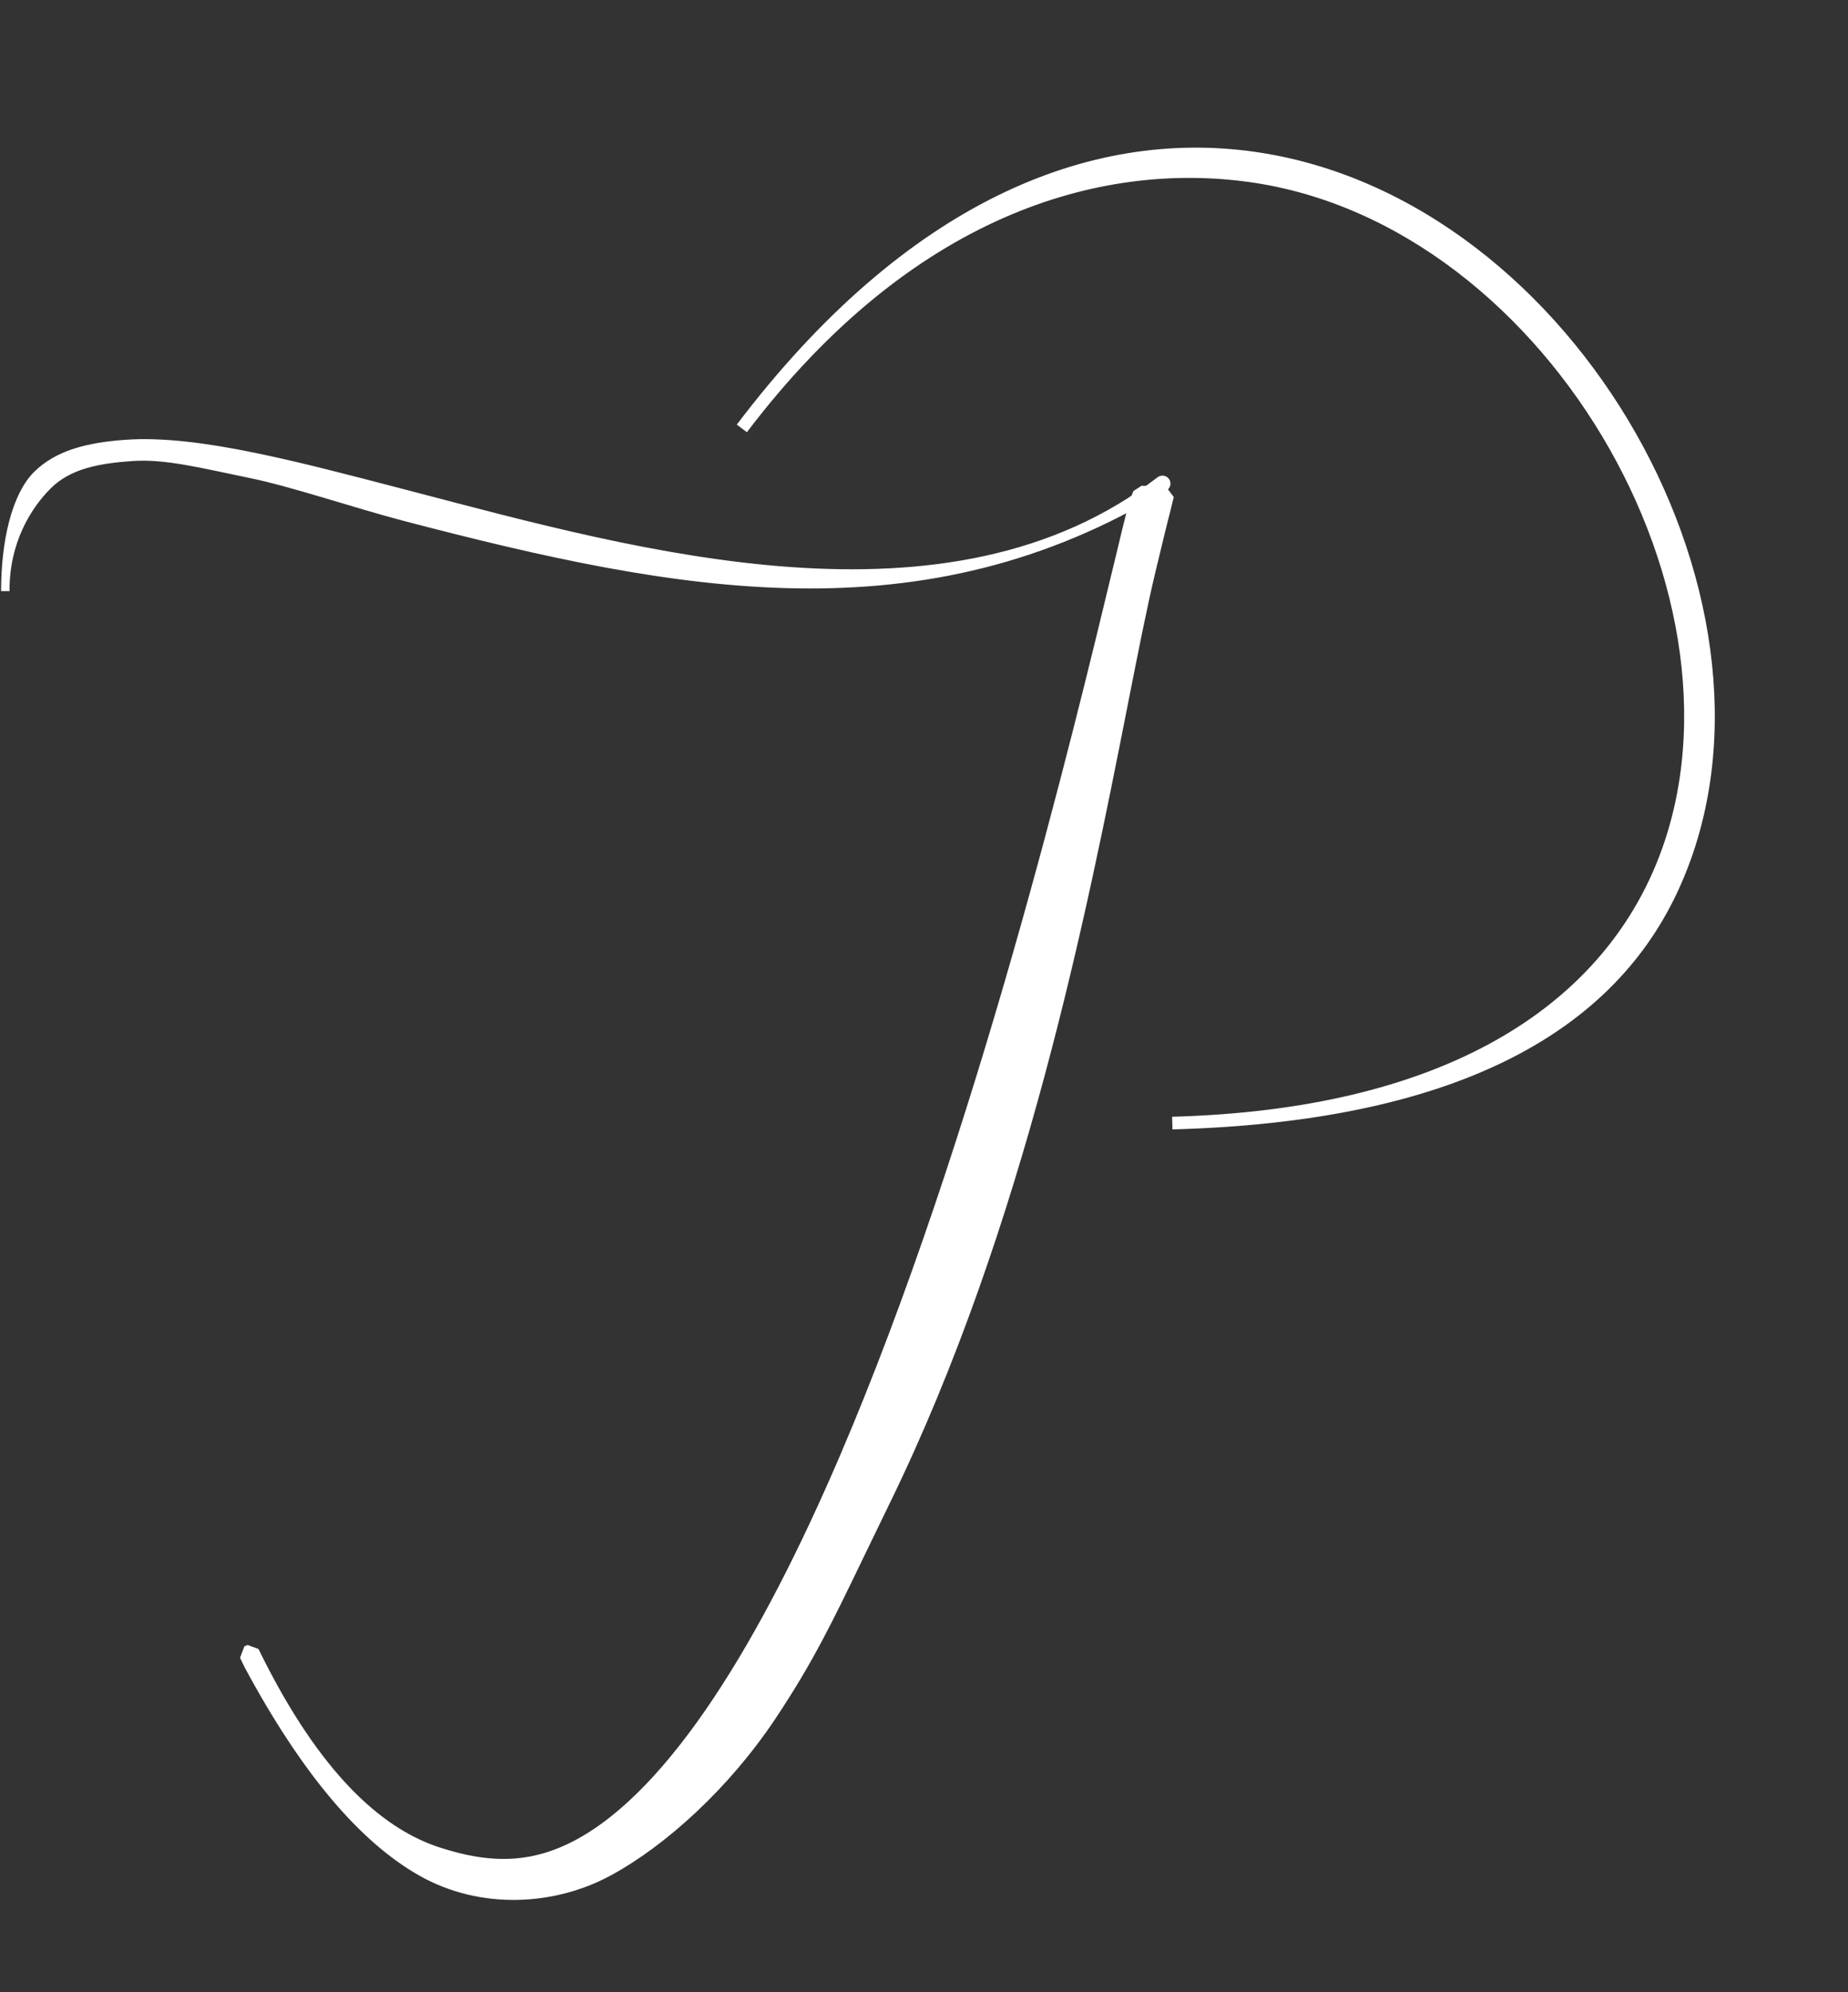
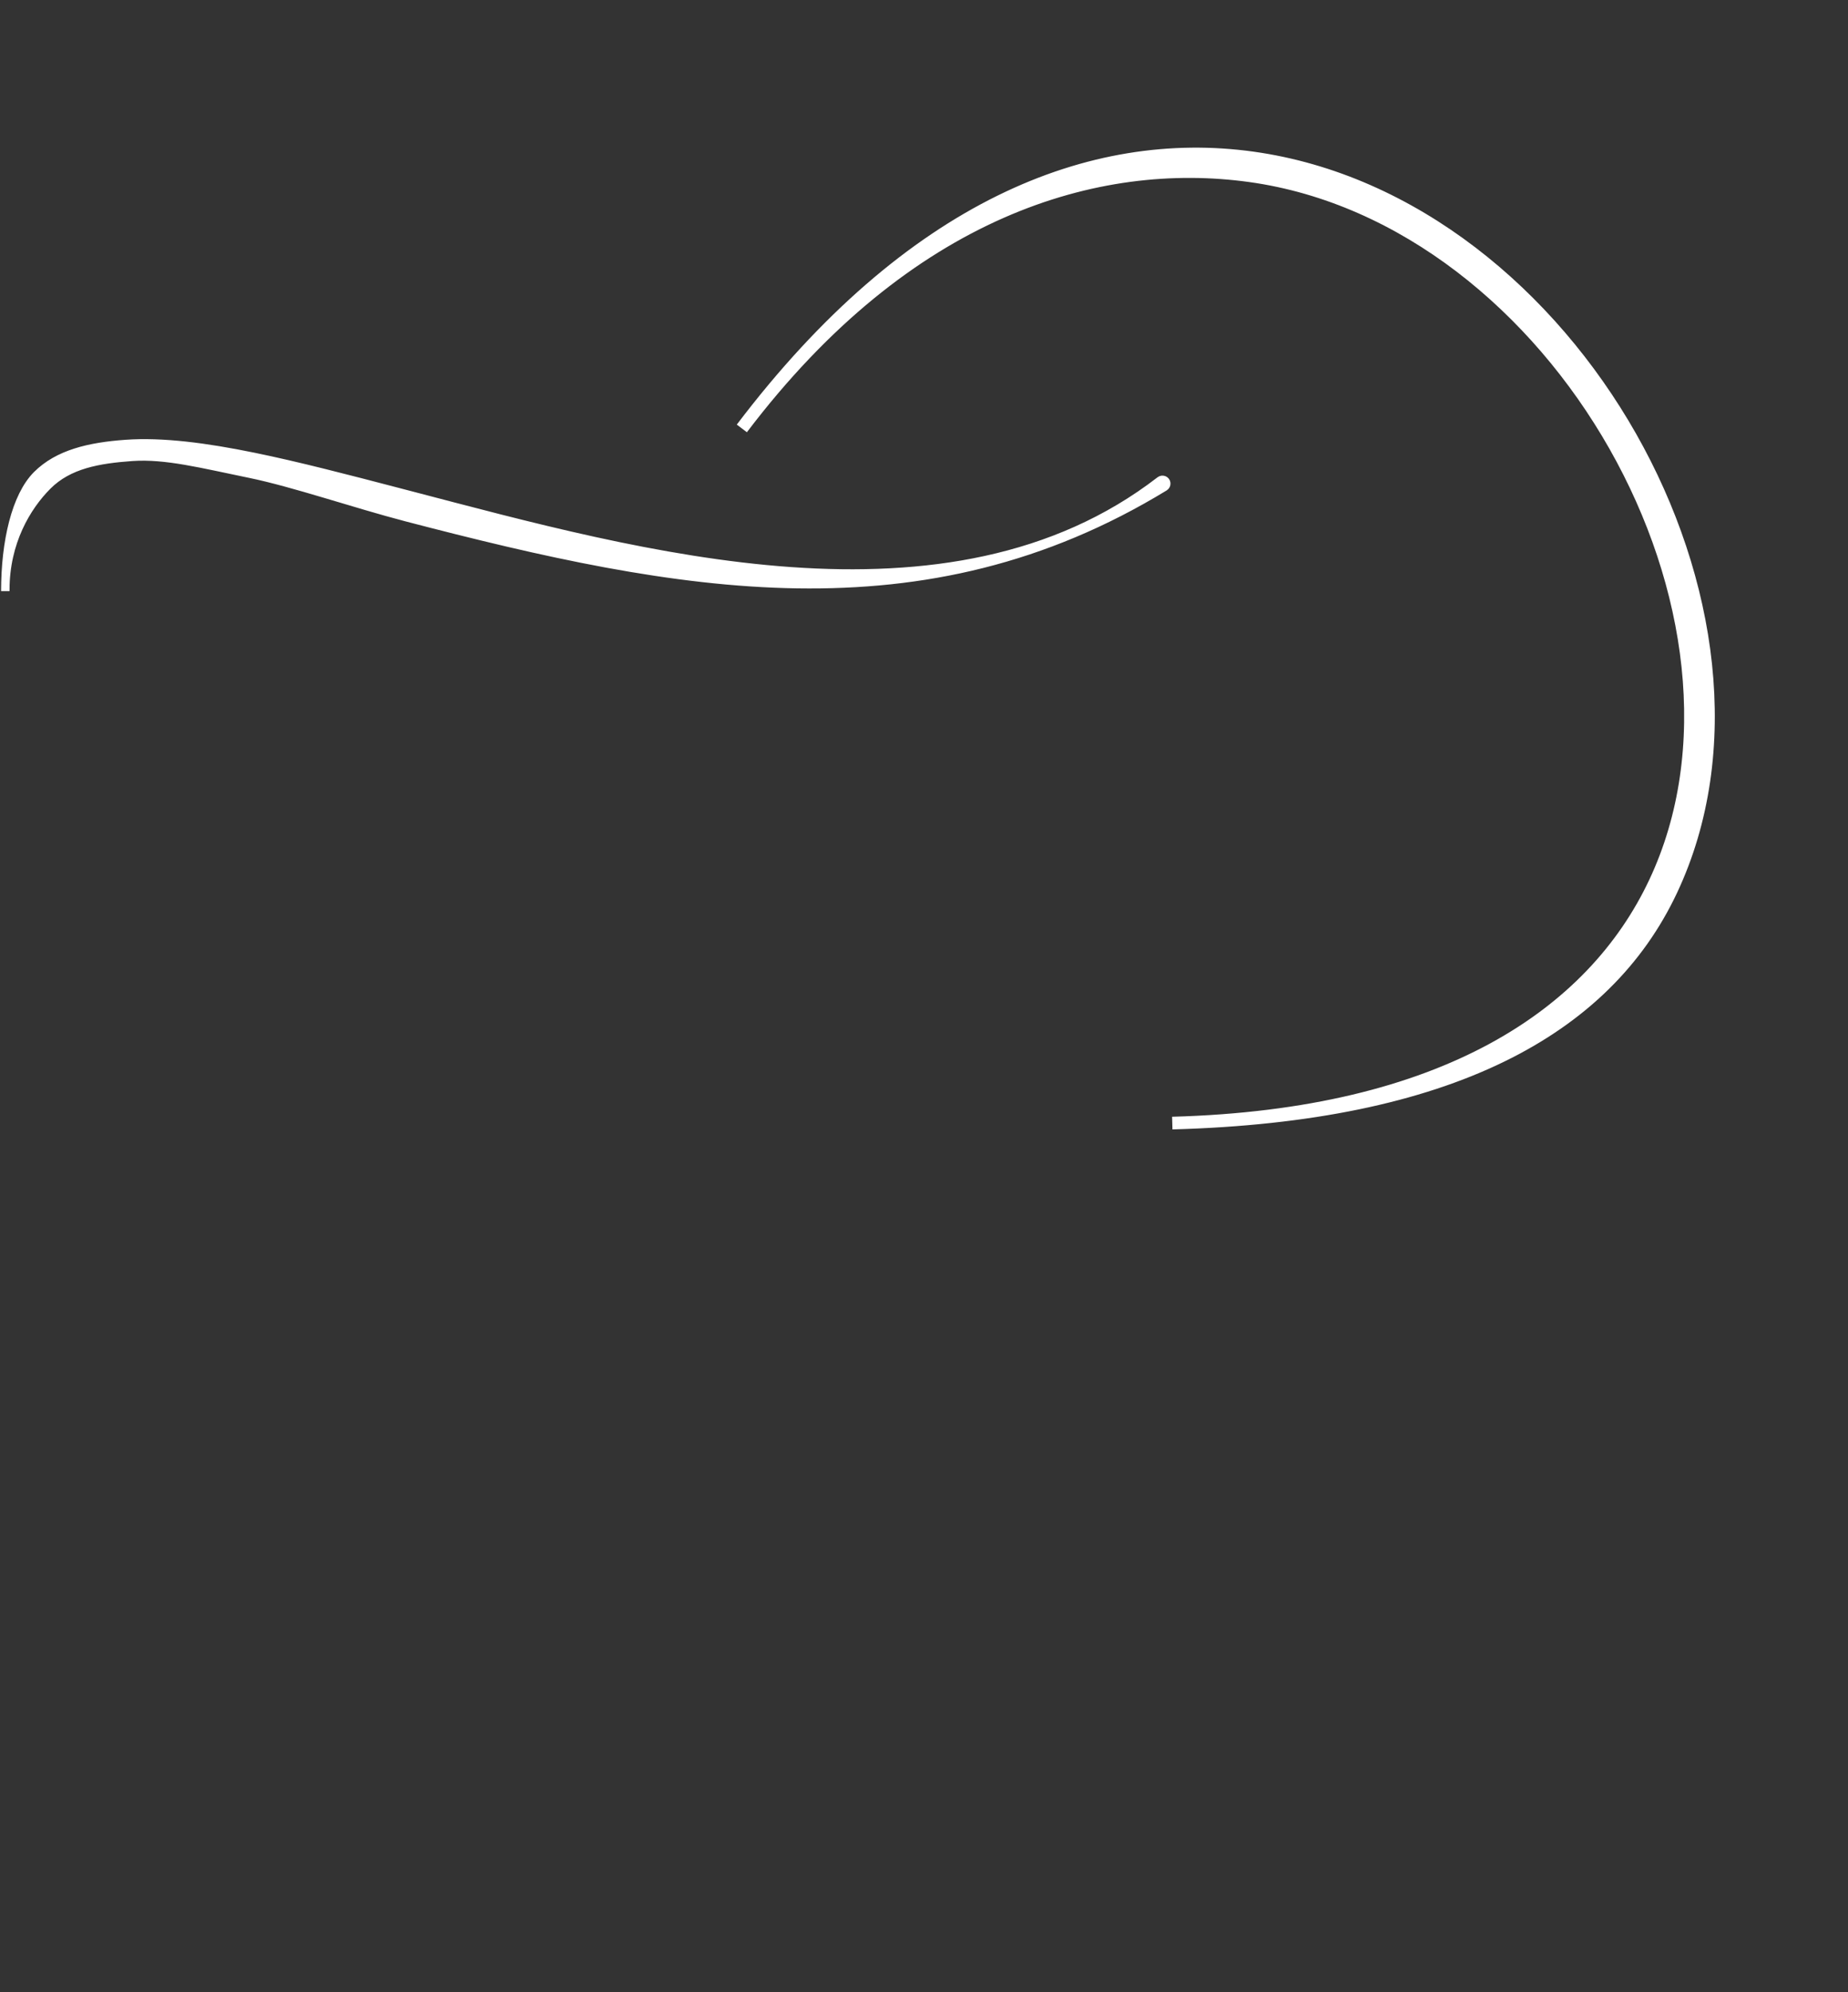
<svg xmlns="http://www.w3.org/2000/svg" width="870" height="938" viewBox="0 0 870 938" fill="none">
  <rect x="0" y="0" width="870" height="938" fill="#333333" stroke="none" />
  <path fill-rule="evenodd" clip-rule="evenodd" d="M22.378 228.619C12.439 238.559 2.501 255.309 2.501 277.675L2.5 278.315C2.5 255.037 7.47 233.589 17.409 223.65C27.348 213.711 42.02 210.26 59.277 209.036C76.452 207.818 96.824 210.474 119.362 215.085C140.252 219.359 163.317 225.384 187.784 231.775C189.756 232.29 191.737 232.807 193.726 233.326C300.08 261.074 446.785 303.027 546.15 226.294C547.266 225.432 548.924 226.118 549.054 227.522V227.522C549.117 228.194 548.783 228.849 548.207 229.2C434.321 298.633 320.197 277.184 191.345 243.528C189.374 243.014 193.295 244.037 191.345 243.528C166.804 237.118 138.161 227.236 117.523 223.013C95.209 218.448 78.034 213.957 62.135 215.085C46.319 216.206 32.318 218.68 22.378 228.619Z" fill="white" />
  <path d="M191.345 243.528C320.197 277.184 434.321 298.633 548.207 229.2C548.783 228.849 549.117 228.194 549.054 227.522V227.522C548.924 226.118 547.266 225.432 546.15 226.294C446.785 303.027 300.08 261.074 193.726 233.326C191.737 232.807 189.756 232.29 187.784 231.775C163.317 225.384 140.252 219.359 119.362 215.085C96.824 210.474 76.452 207.818 59.277 209.036C42.02 210.26 27.348 213.711 17.409 223.65C7.47 233.589 2.5 255.037 2.5 278.315L2.501 277.675C2.501 255.309 12.439 238.559 22.378 228.619C32.318 218.68 46.319 216.206 62.135 215.085C78.034 213.957 95.209 218.448 117.523 223.013C138.161 227.236 166.804 237.118 191.345 243.528ZM191.345 243.528C193.295 244.037 189.374 243.014 191.345 243.528Z" stroke="white" stroke-width="3.976" />
-   <path d="M121.444 784.778L121.46 784.81C150.483 841.594 179.906 865.082 205.415 873.475C230.528 881.737 251.201 881.528 273.323 869.546C295.796 857.373 317.875 833.786 339.152 801.858C360.362 770.03 380.436 730.436 399.094 686.916C463.076 537.674 509.46 344.713 528.357 266.101L528.376 266.021C531.507 252.996 533.87 243.165 535.437 237.17L537.28 232.684L548.724 233.062L547.033 239.973C545.517 245.751 543.196 255.416 540.132 268.173L540.114 268.248C536.162 284.705 531.907 306.29 526.908 331.644C508.072 427.189 478.681 576.271 415.178 706.255C410.768 715.281 406.889 723.332 403.353 730.672C388.133 762.262 379.255 780.69 361.691 807.045C340.174 839.335 310.8 865.867 285.606 879.513C260.166 893.292 226.646 895.08 199.286 879.551C172.386 864.282 145.52 833.048 118.622 783.027L116.61 778.779L118.121 778.131L121.444 784.778Z" fill="white" stroke="white" stroke-width="7.951" stroke-linecap="square" stroke-linejoin="bevel" />
  <path fill-rule="evenodd" clip-rule="evenodd" d="M588.57 82.764C516.691 72.769 427.258 98.779 349.243 201.706C428.55 97.075 513.987 63.819 589.677 74.344C665.089 84.832 729.603 138.632 767.614 205.627C805.611 272.599 817.626 353.667 786.778 419.183C755.795 484.987 681.98 525.22 551.889 528.76C679.975 525.275 749.935 477.516 779.131 415.507C808.463 353.21 797.347 275.144 760.276 209.804C723.218 144.488 660.726 92.799 588.57 82.764Z" fill="white" stroke="white" stroke-width="5.964" stroke-linejoin="bevel" />
</svg>